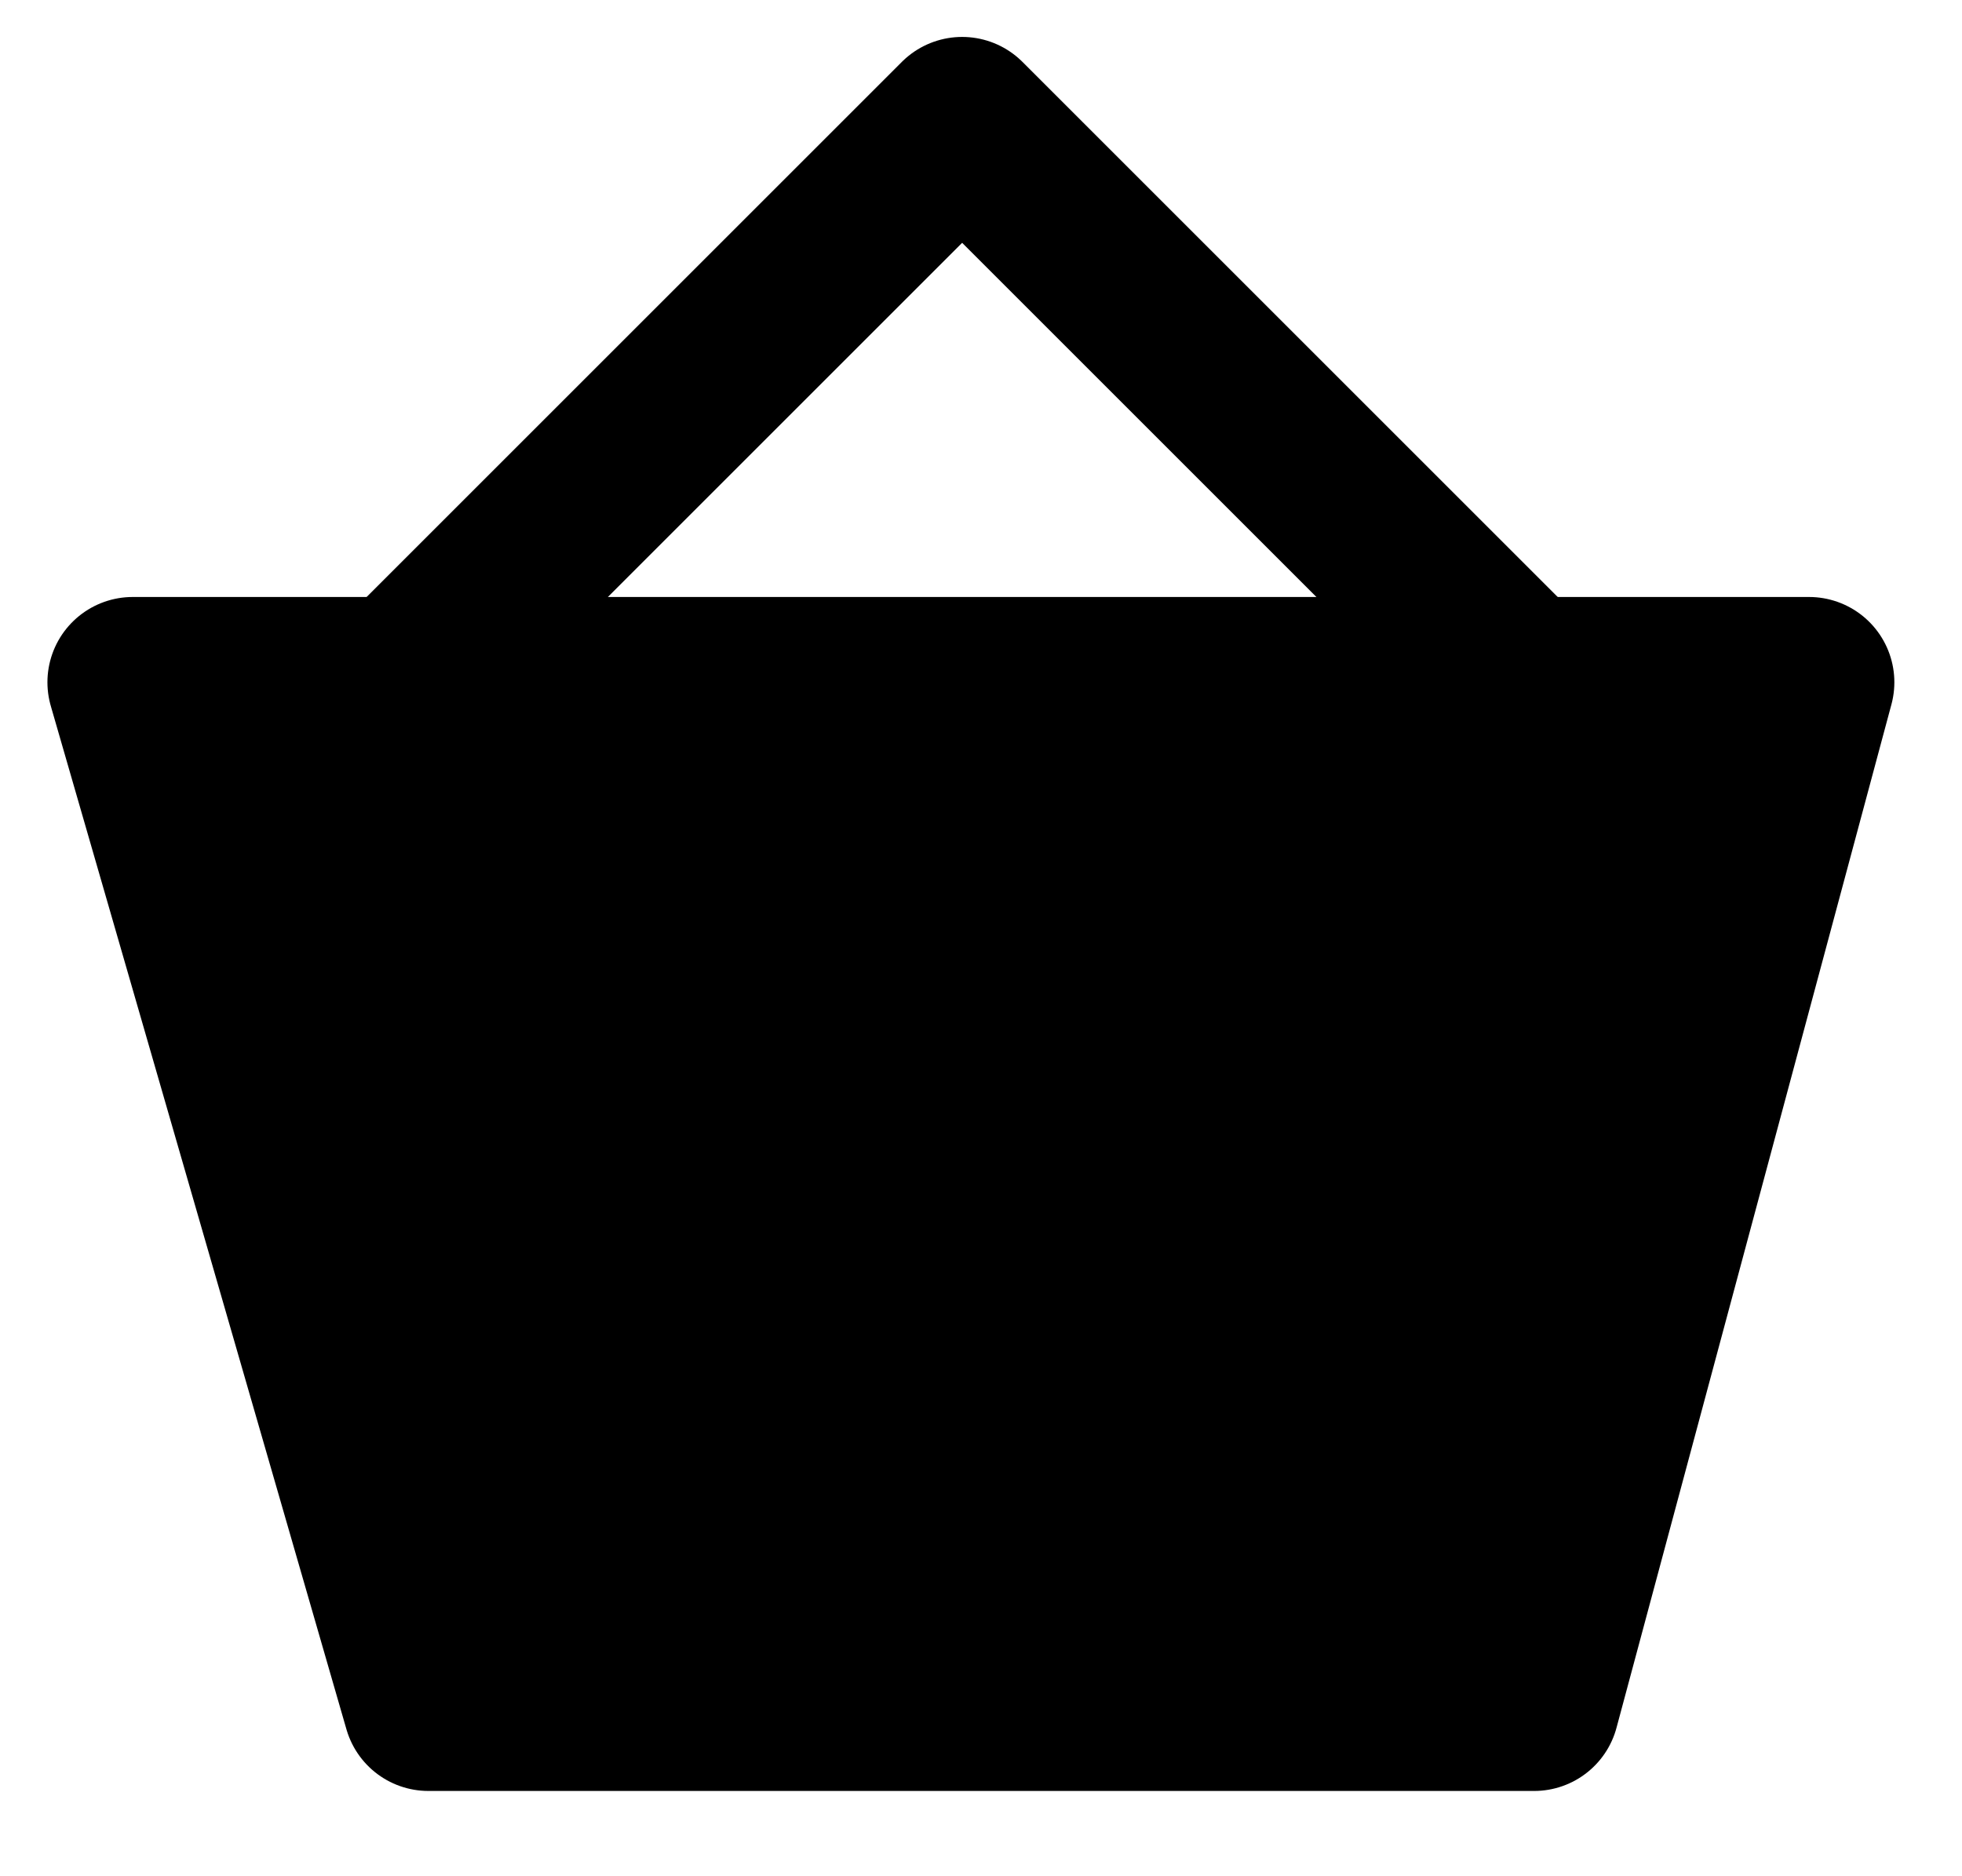
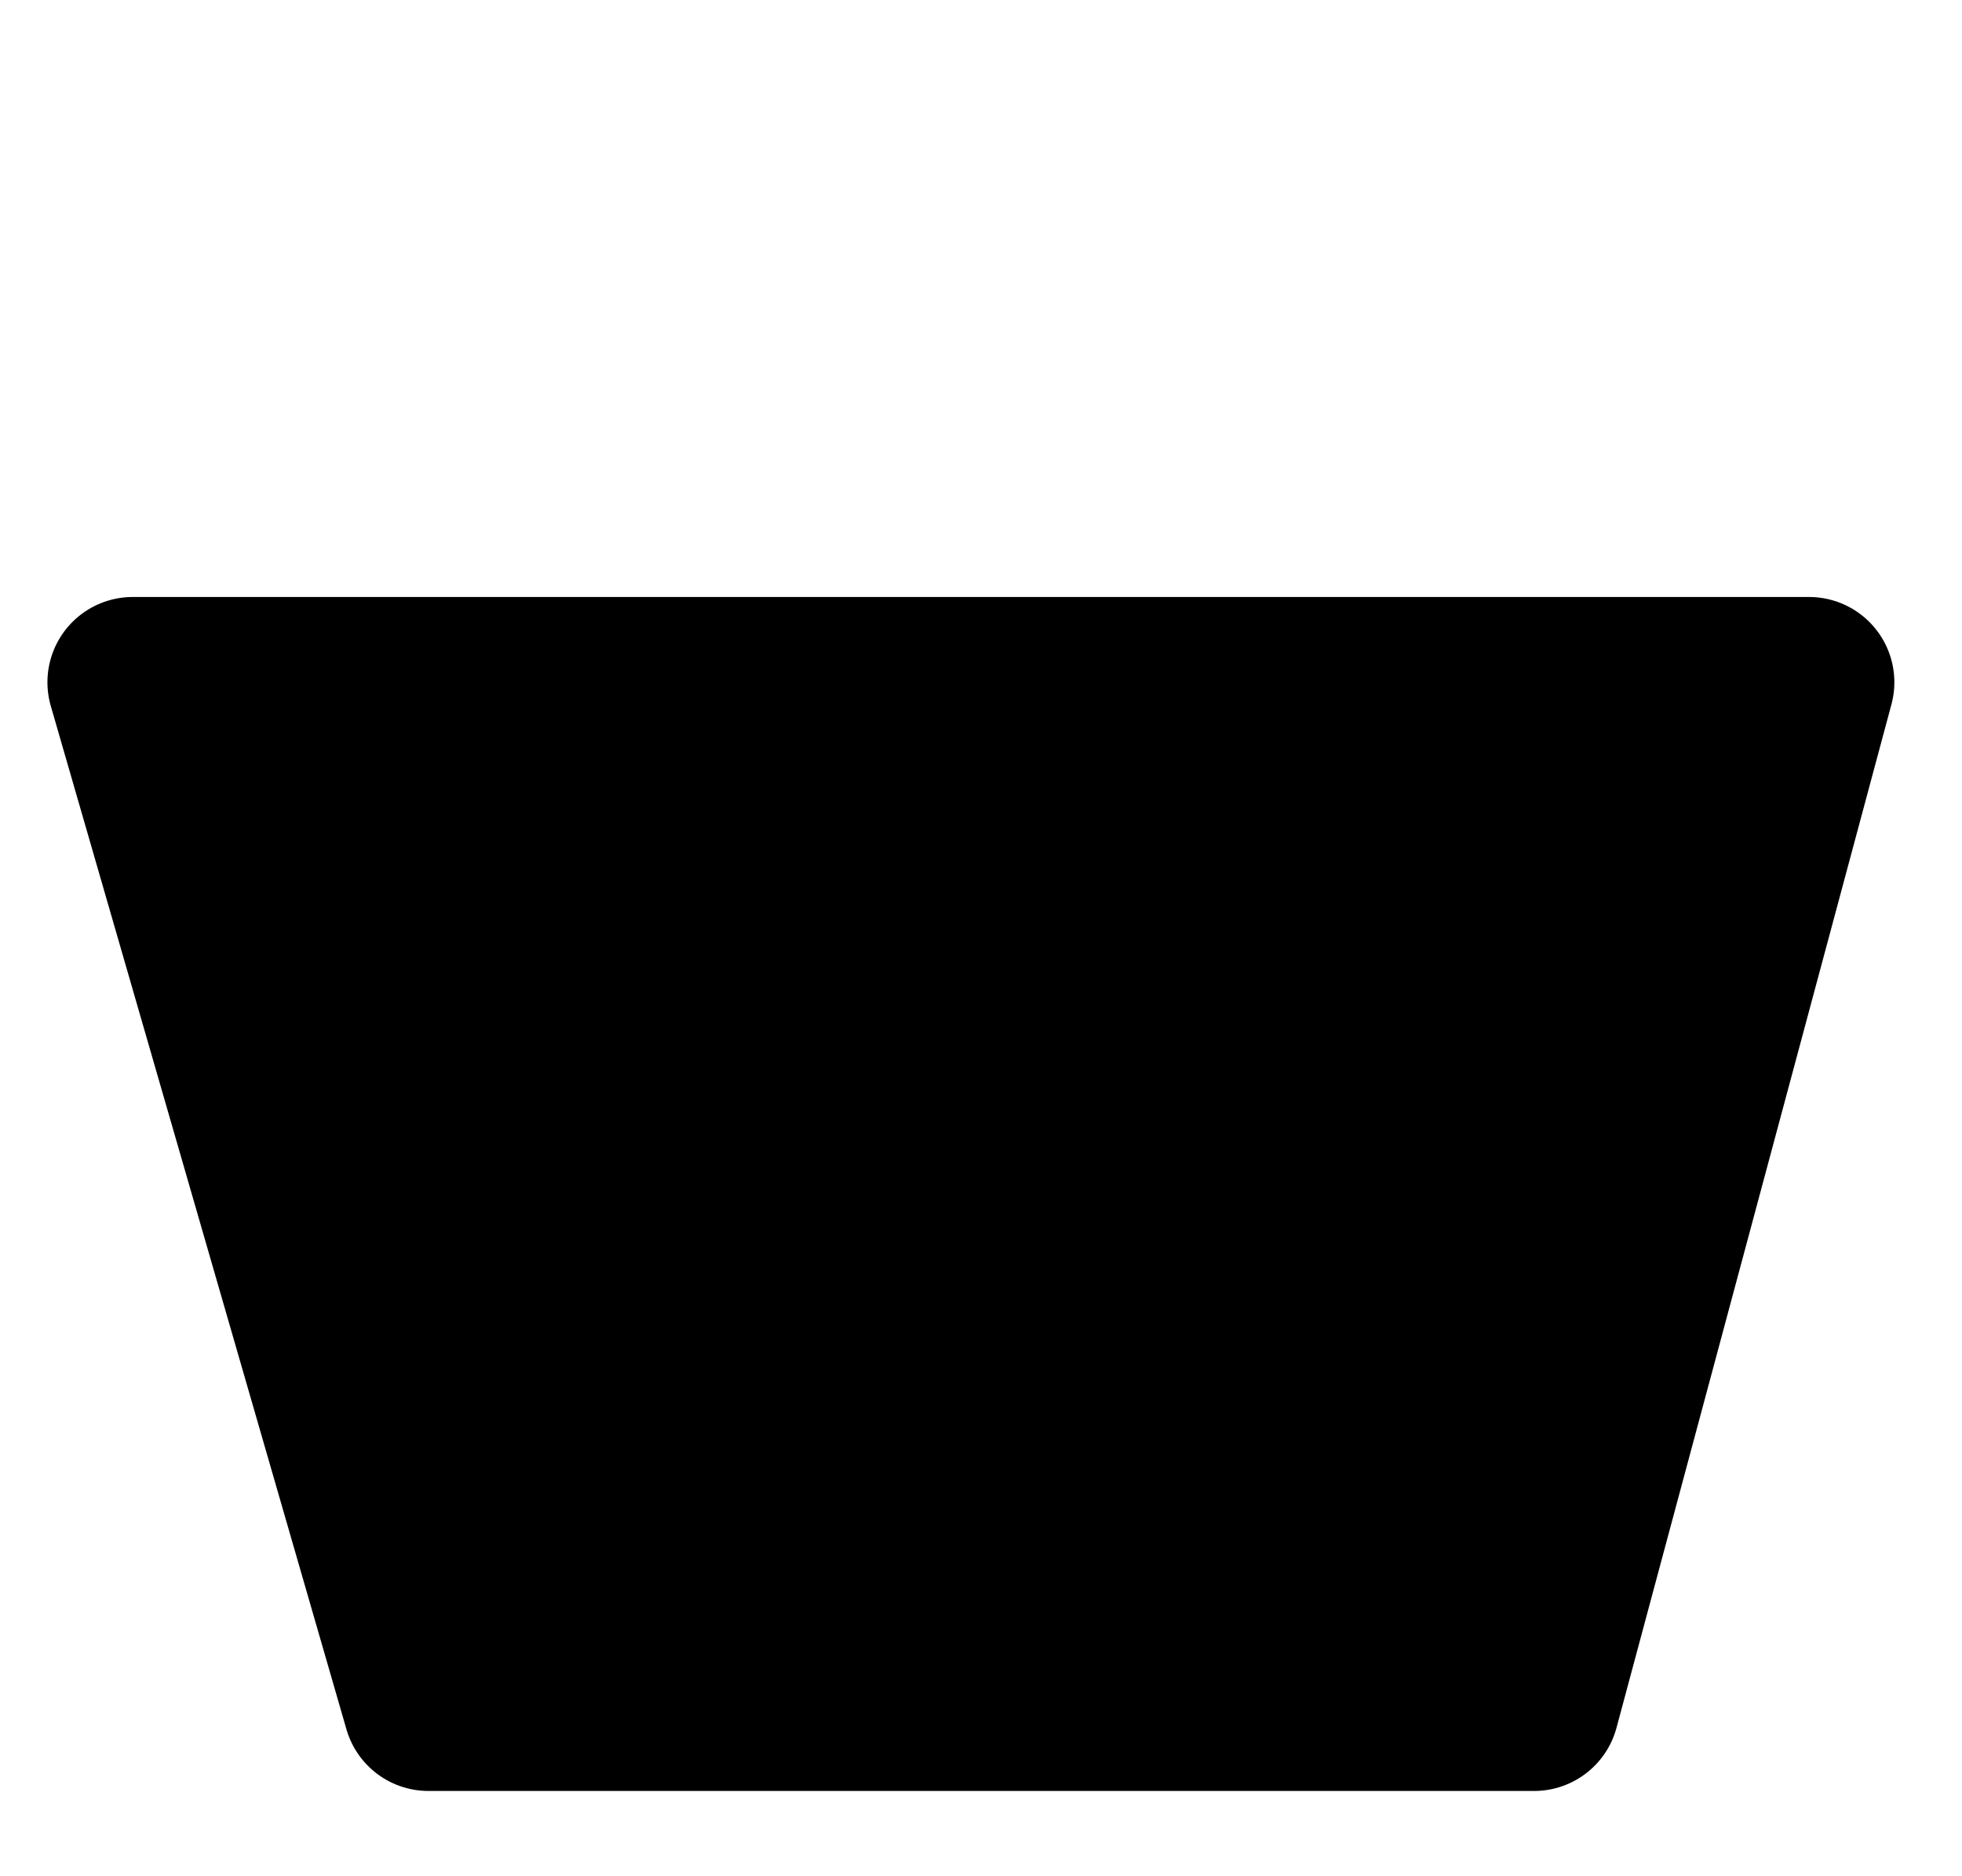
<svg xmlns="http://www.w3.org/2000/svg" width="23px" height="22px" viewBox="0 0 23 22" version="1.1">
  <title>Group 3</title>
  <g id="Symbols" stroke="none" stroke-width="1" fill="none" fill-rule="evenodd" stroke-linejoin="round">
    <g id="HEADER-NAV-+-CART-ICONS" transform="translate(-1334, -26)" stroke="#000000" stroke-width="2">
      <g id="Group-3" transform="translate(1335.556, 27.433)">
        <polygon id="Path-2" fill="#000000" stroke-linecap="square" points="1.54205608e-12 6.567 3.466 18.567 16.428 18.567 19.651 6.567" />
-         <polyline id="Path-4" points="3.361 6.362 9.723 0 16.29 6.567" />
      </g>
    </g>
  </g>
</svg>